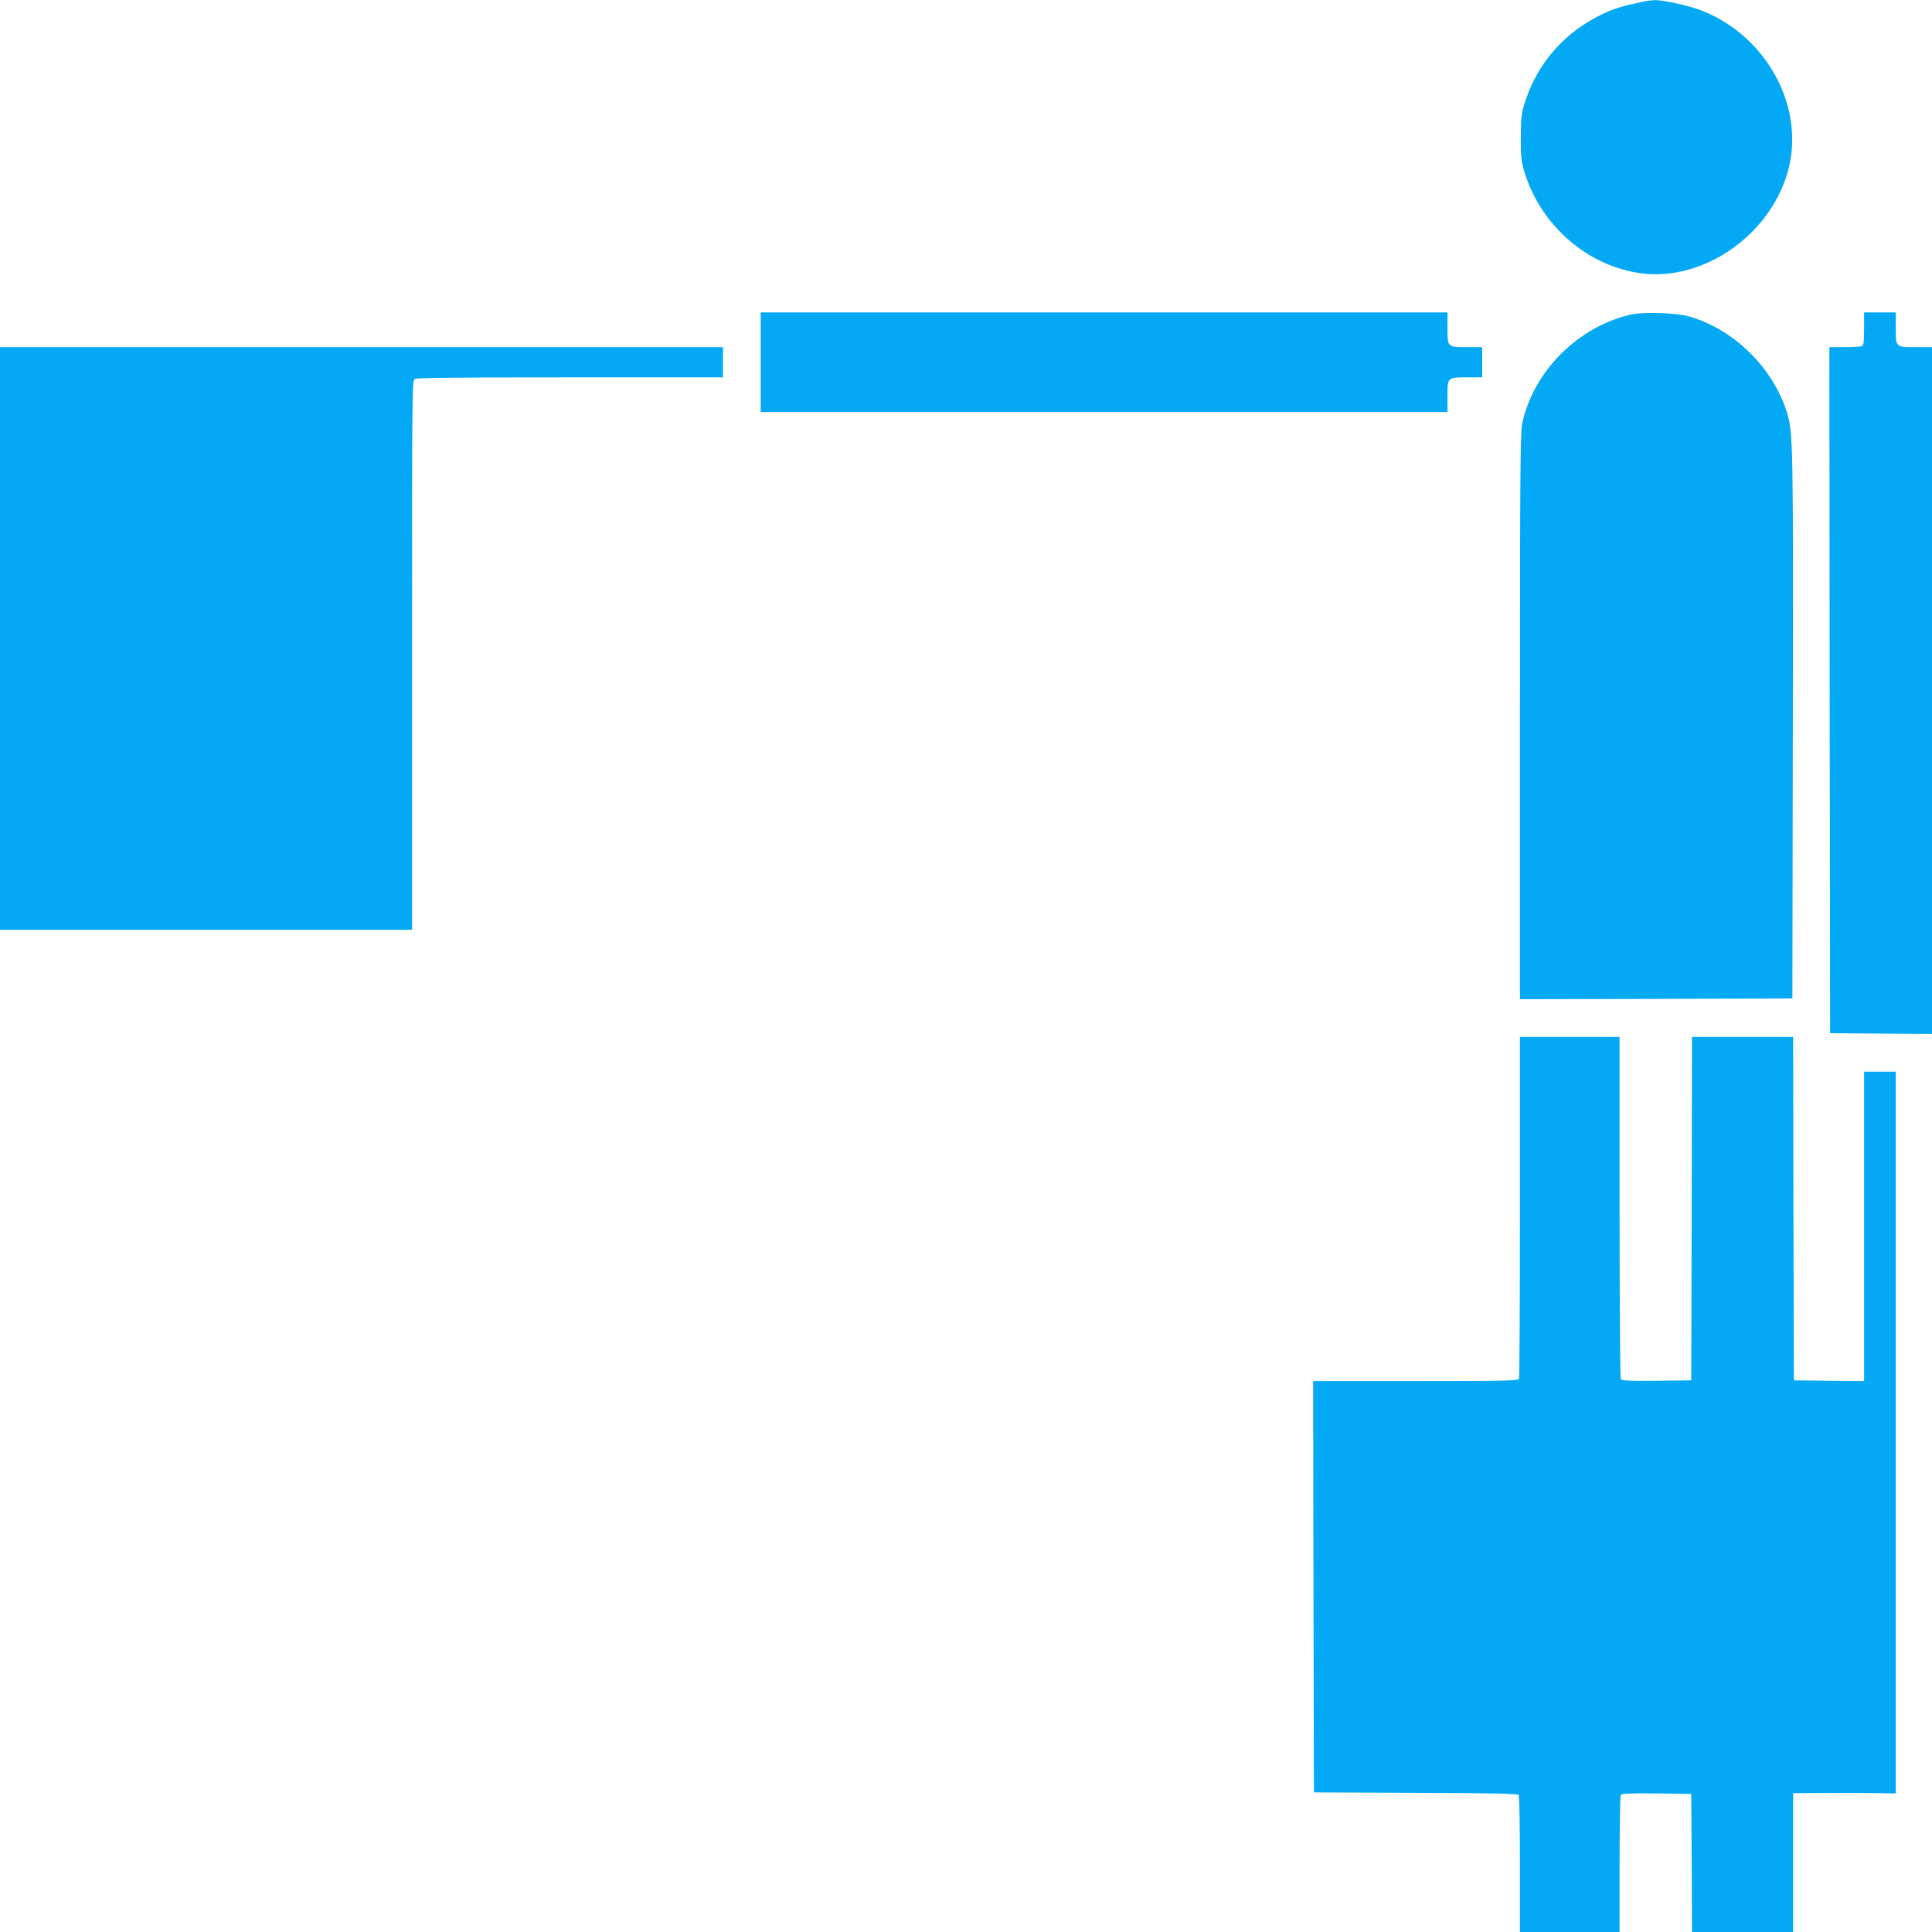
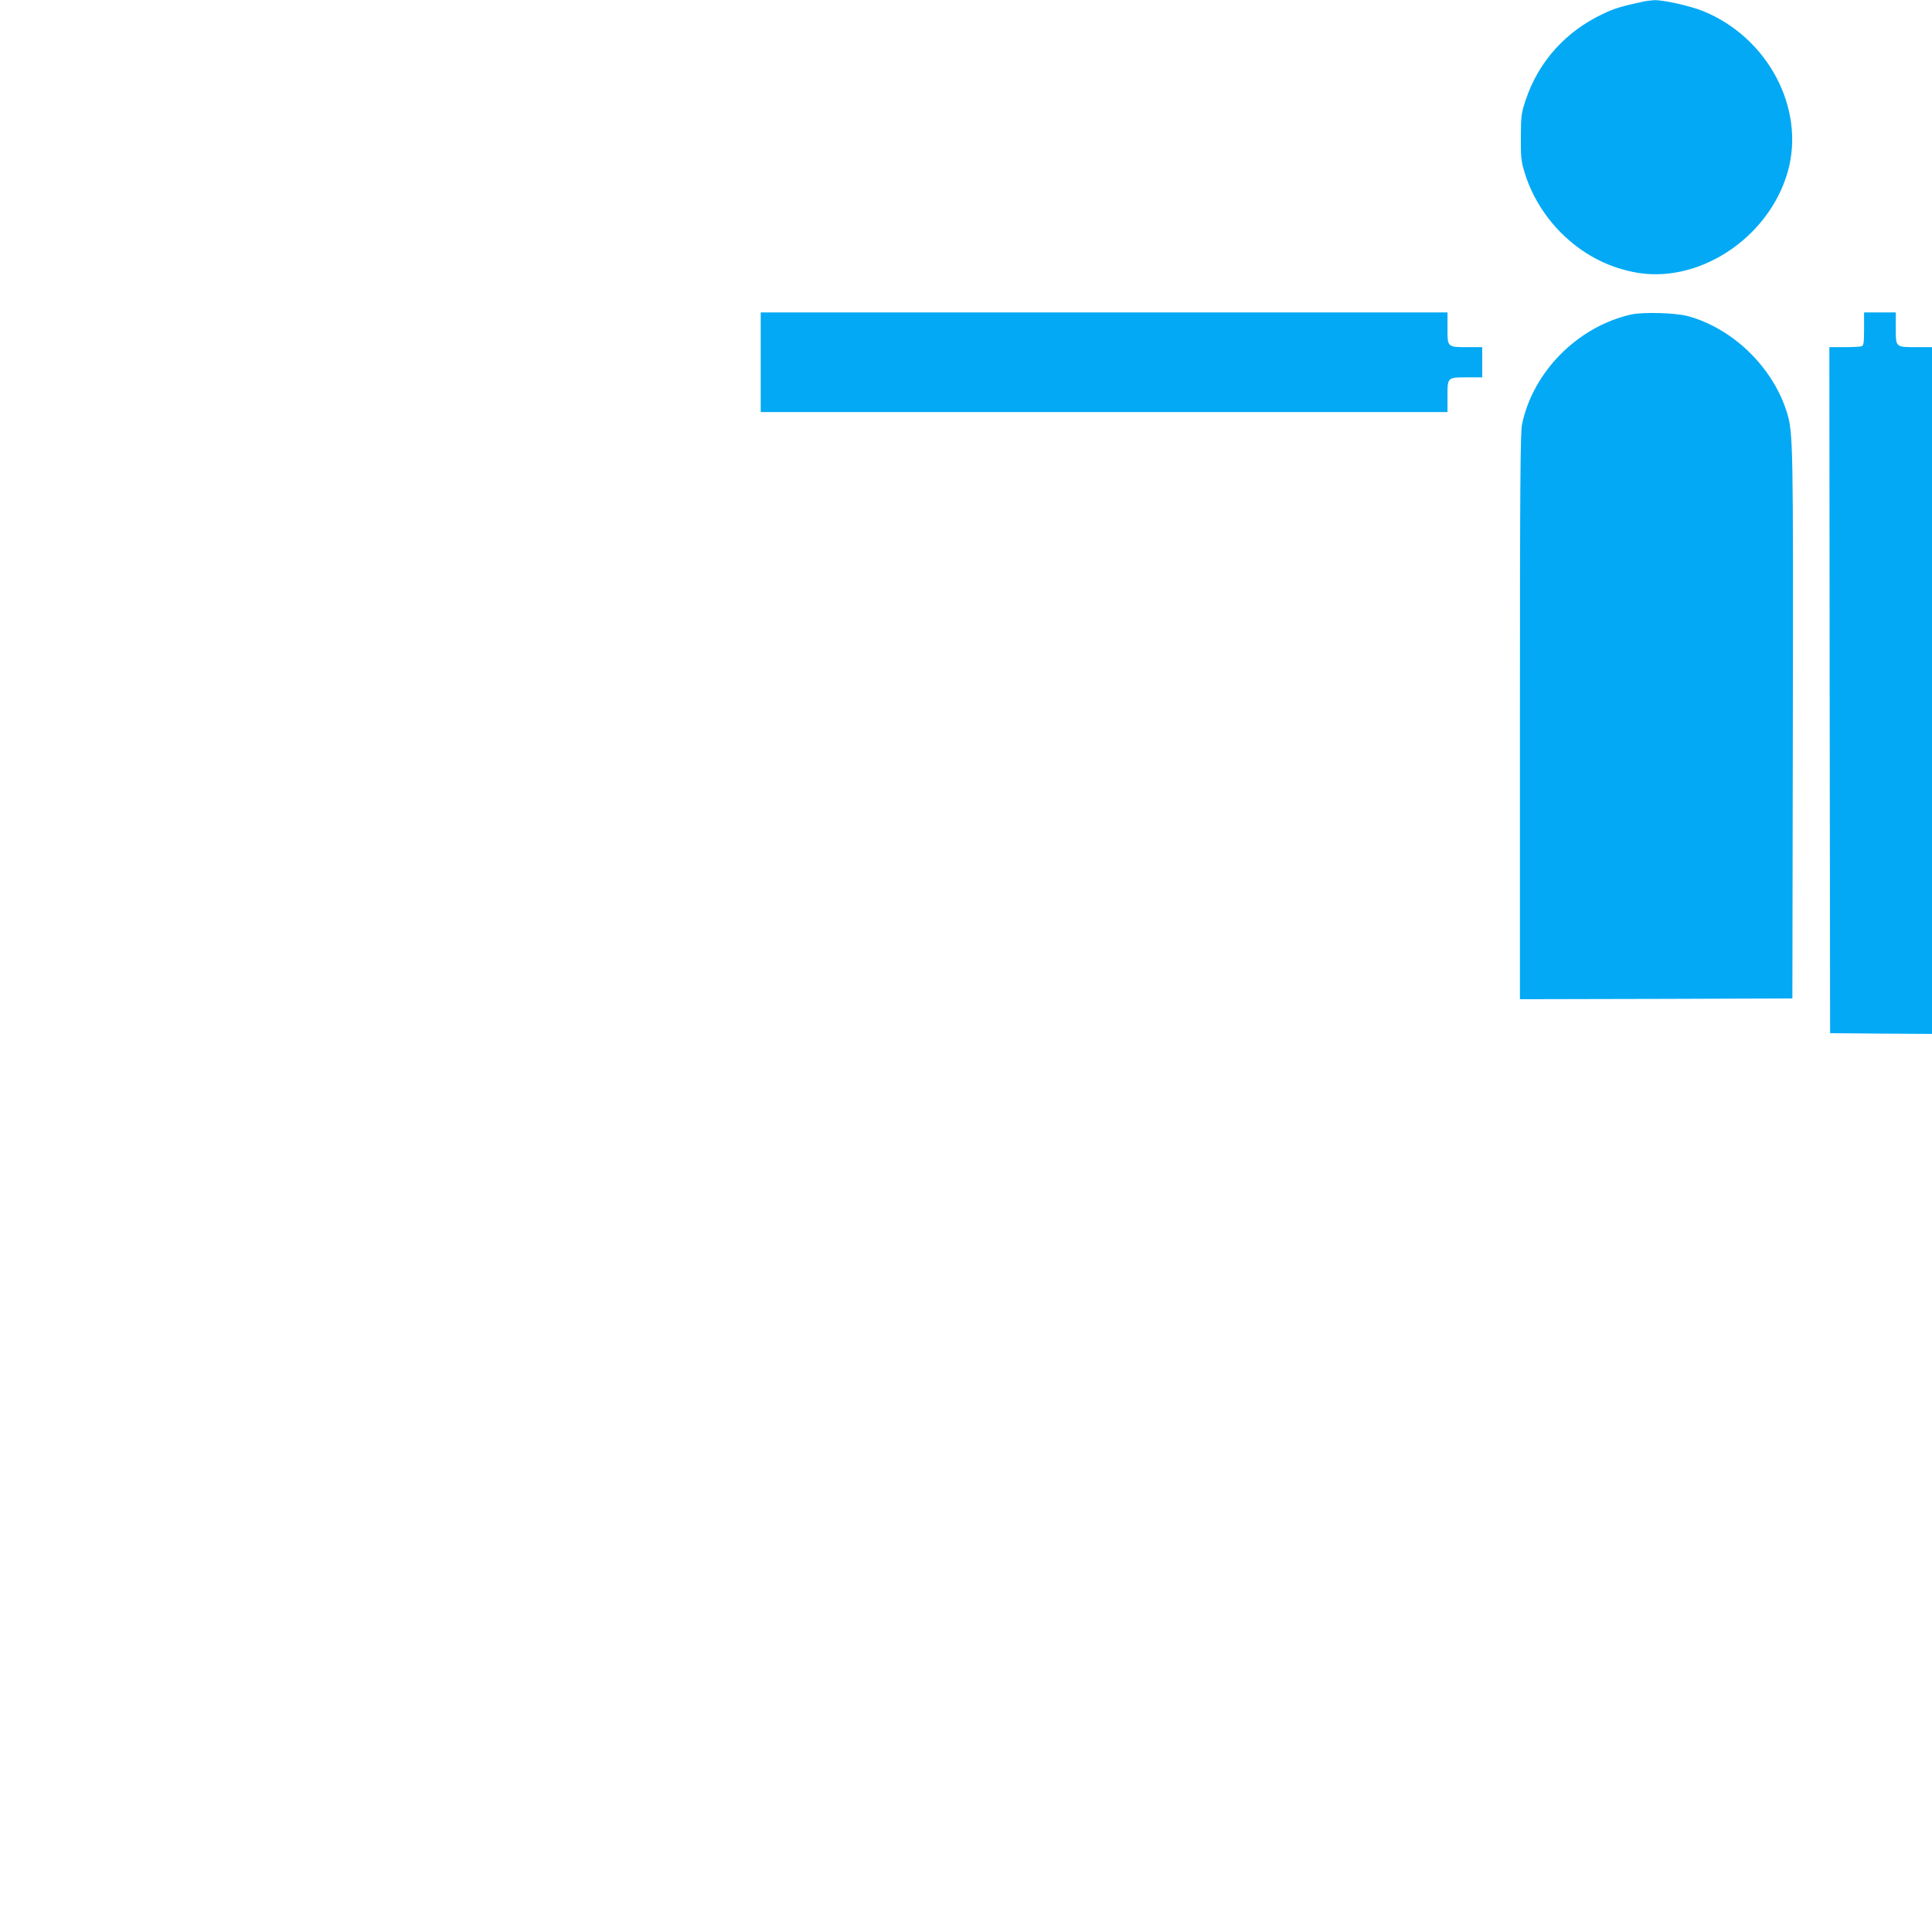
<svg xmlns="http://www.w3.org/2000/svg" version="1.0" width="1280pt" height="1280pt" viewBox="0 0 1280 1280" preserveAspectRatio="xMidYMid meet">
  <g transform="translate(0,1280) scale(0.1,-0.1)" fill="#03a9f4" stroke="none">
    <path d="M10885 12789 c-144 -31 -189 -45 -261 -79 -247 -115 -430 -316 -515 -570 -30 -90 -32 -104 -33 -245 -1 -128 2 -162 22 -228 44 -152 132 -298 248 -413 135 -133 293 -219 474 -256 423 -88 897 219 1024 663 120 420 -133 896 -567 1068 -80 32 -260 72 -316 70 -20 -1 -54 -5 -76 -10z" />
    <path d="M5040 10400 l0 -330 2275 0 2275 0 0 105 c0 126 -2 125 134 125 l96 0 0 100 0 100 -96 0 c-136 0 -134 -1 -134 125 l0 105 -2275 0 -2275 0 0 -330z" />
    <path d="M10805 10716 c-353 -81 -647 -377 -721 -726 -11 -54 -14 -382 -14 -1938 l0 -1872 903 2 902 3 3 1800 c3 1878 2 1949 -39 2082 -93 299 -355 555 -654 638 -82 23 -301 29 -380 11z" />
    <path d="M12350 10621 c0 -90 -3 -110 -16 -115 -9 -3 -60 -6 -115 -6 l-99 0 2 -2272 3 -2273 338 -3 337 -2 0 2275 0 2275 -101 0 c-141 0 -139 -2 -139 125 l0 105 -105 0 -105 0 0 -109z" />
-     <path d="M0 8570 l0 -1930 1365 0 1365 0 0 1820 c0 1788 0 1819 19 1830 13 7 353 10 1030 10 l1011 0 0 100 0 100 -2395 0 -2395 0 0 -1930z" />
-     <path d="M10070 4806 c0 -618 -3 -1131 -6 -1140 -6 -14 -75 -16 -685 -16 l-679 0 2 -1362 3 -1363 674 -3 c525 -2 677 -5 683 -15 4 -6 8 -213 8 -459 l0 -448 330 0 330 0 0 448 c0 246 4 453 8 460 7 9 61 12 238 10 l229 -3 3 -457 2 -458 335 0 335 0 0 460 0 460 228 1 c125 1 278 0 340 -1 l112 -2 0 2391 0 2391 -105 0 -105 0 0 -1025 0 -1025 -232 2 -233 3 -3 1138 -2 1137 -335 0 -335 0 -2 -1137 -3 -1138 -229 -3 c-177 -2 -231 1 -238 10 -4 7 -8 520 -8 1141 l0 1127 -330 0 -330 0 0 -1124z" />
  </g>
</svg>